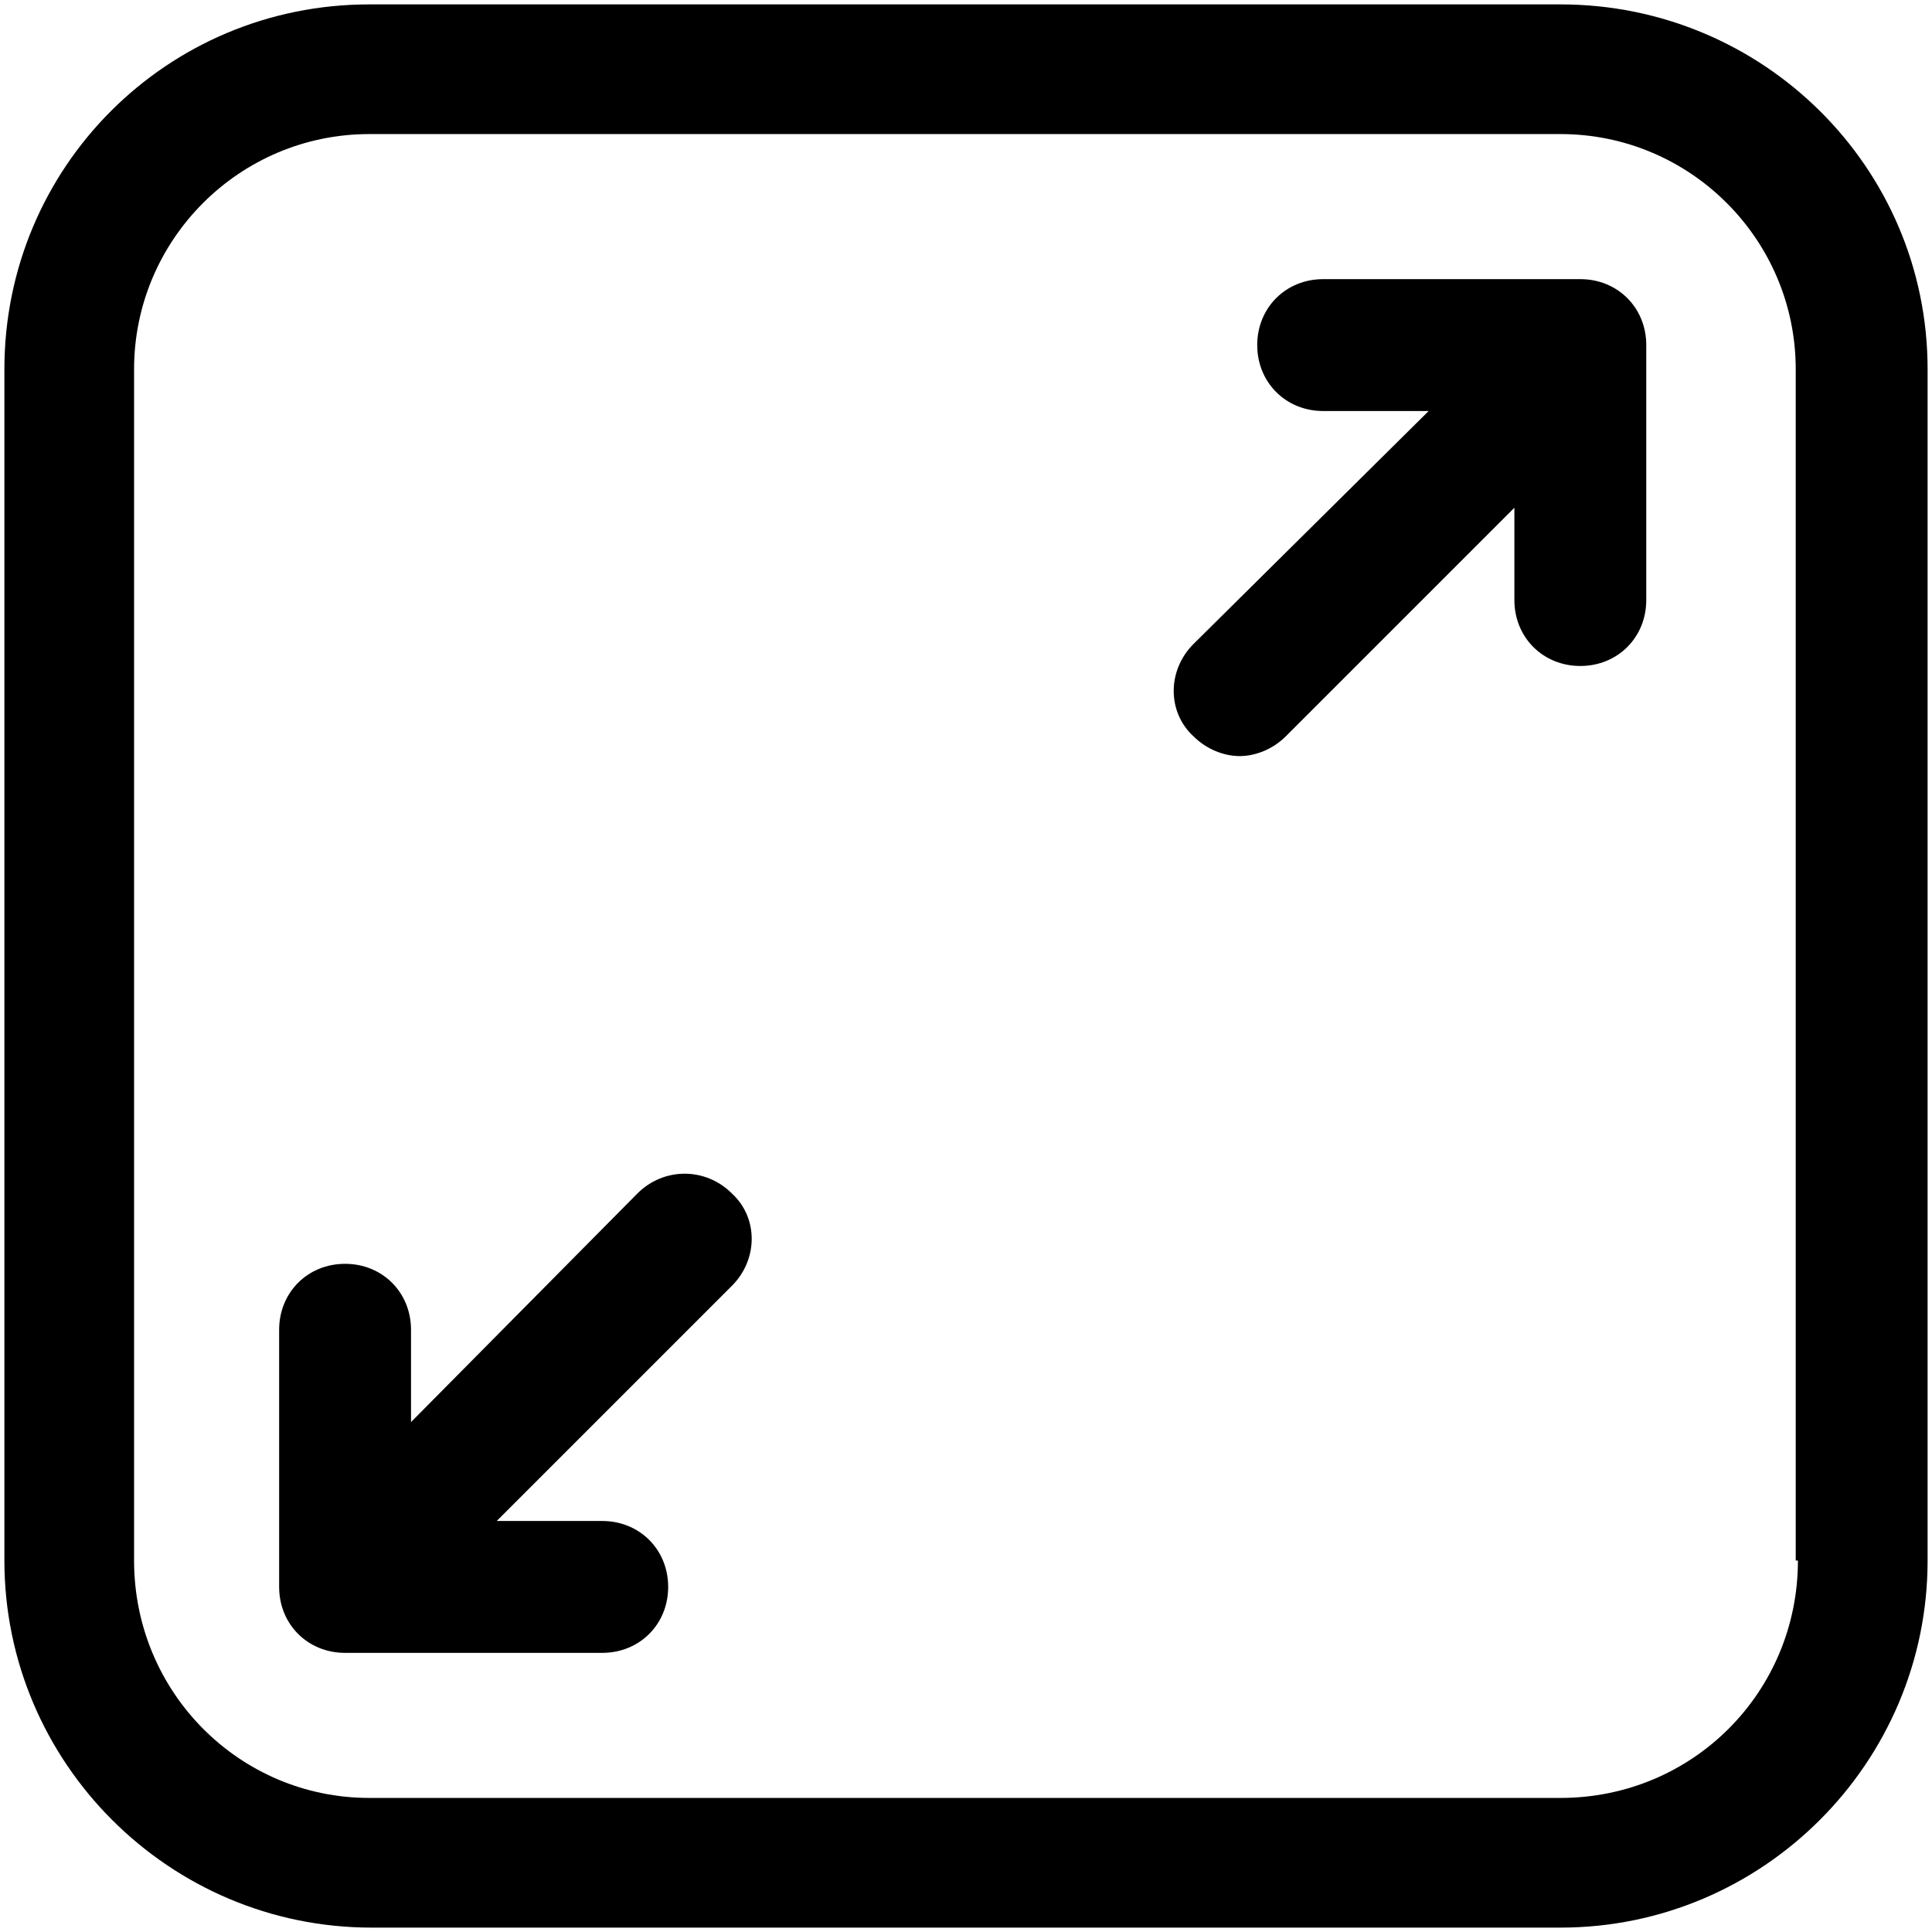
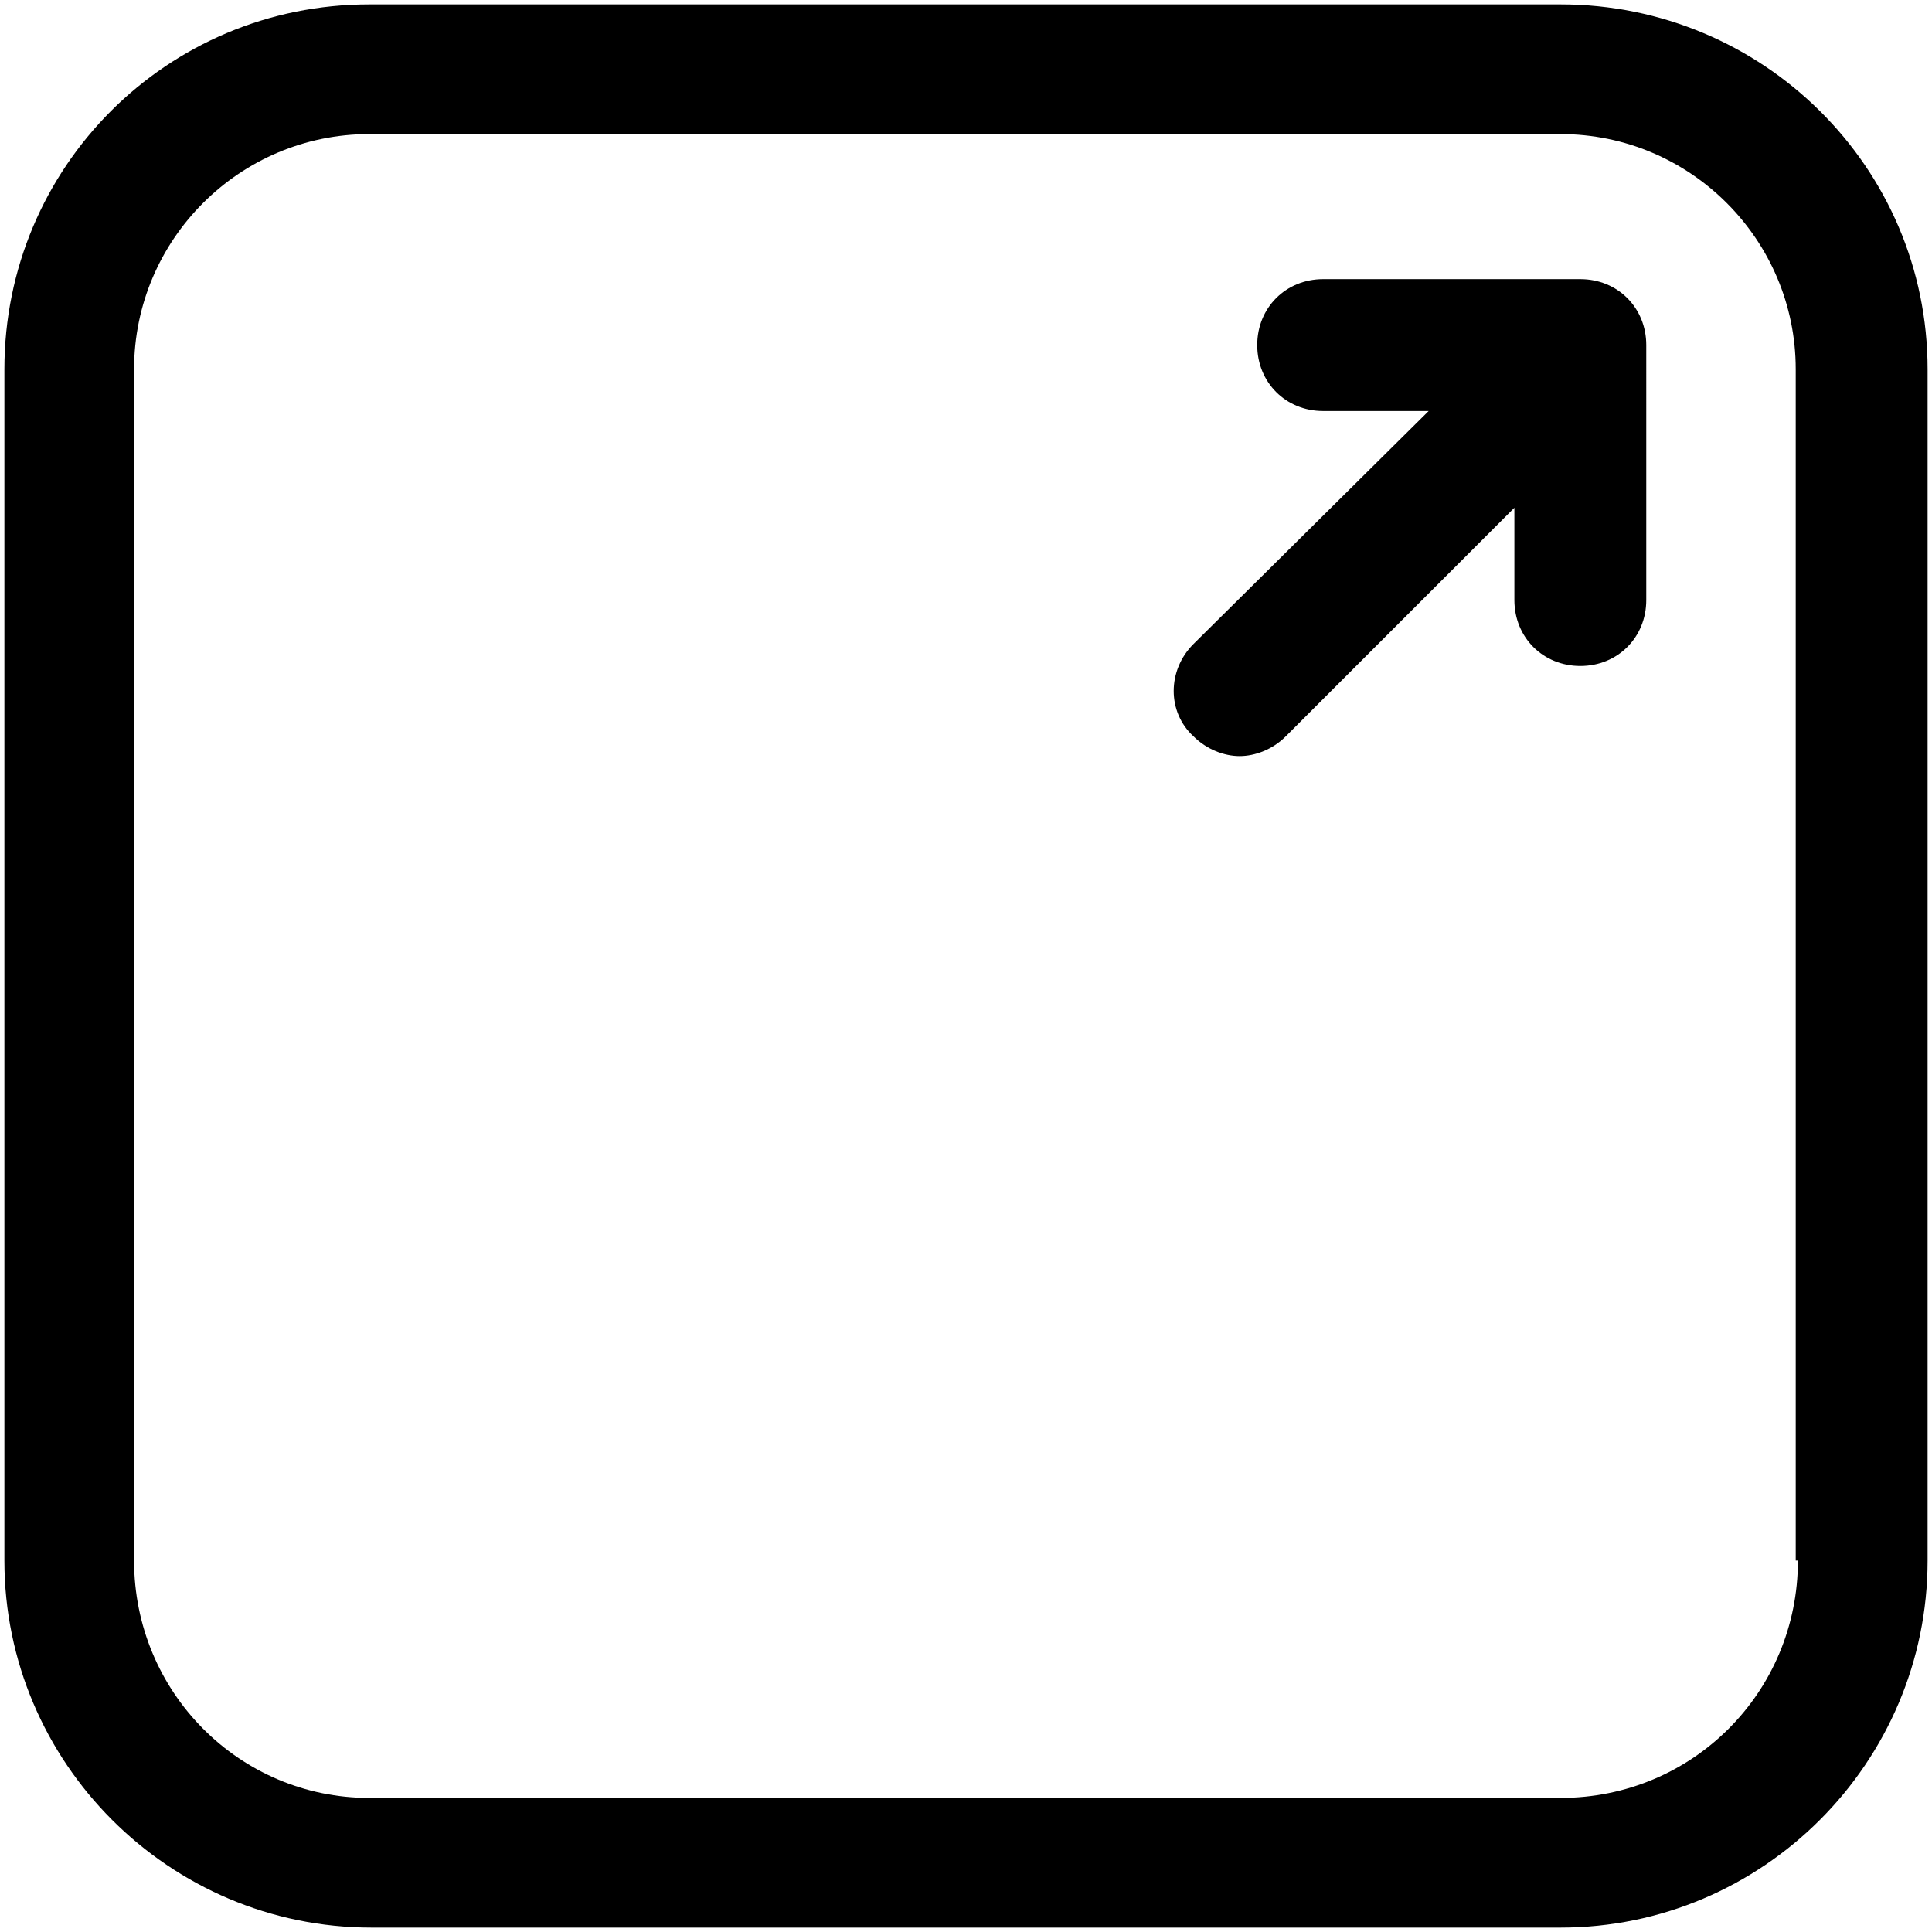
<svg xmlns="http://www.w3.org/2000/svg" version="1.1" x="0px" y="0px" viewBox="0 0 87.9 87.9" width="87" height="87" style="enable-background:new 0 0 87.9 87.9;" xml:space="preserve">
  <g id="Calque_1">
    <g>
      <path d="M71,0.2H16.8C7.6,0.2,0.2,7.6,0.2,16.8V71c0,9.2,7.5,16.7,16.7,16.7H71c9.2,0,16.7-7.5,16.7-16.7V16.8    C87.7,7.6,80.2,0.2,71,0.2z M81.8,71C81.8,77,77,81.8,71,81.8H16.8C10.9,81.8,6.1,77,6.1,71V16.8c0-5.9,4.8-10.7,10.7-10.7H71    c5.9,0,10.7,4.8,10.7,10.7V71z" />
      <path d="M71.9,12.7H60.2c-1.7,0-3,1.3-3,3s1.3,3,3,3H65L54.3,29.3c-1.2,1.2-1.2,3.1,0,4.2c0.6,0.6,1.4,0.9,2.1,0.9    s1.5-0.3,2.1-0.9l10.4-10.4v4.2c0,1.7,1.3,3,3,3s3-1.3,3-3V15.7C74.9,14,73.6,12.7,71.9,12.7z" />
-       <path d="M29,54.3L18.7,64.7v-4.2c0-1.7-1.3-3-3-3s-3,1.3-3,3v11.7c0,1.7,1.3,3,3,3h11.7c1.7,0,3-1.3,3-3s-1.3-3-3-3h-4.8    l10.7-10.7c1.2-1.2,1.2-3.1,0-4.2C32.1,53.1,30.2,53.1,29,54.3z" />
    </g>
  </g>
  <g id="Calque_2">
</g>
</svg>